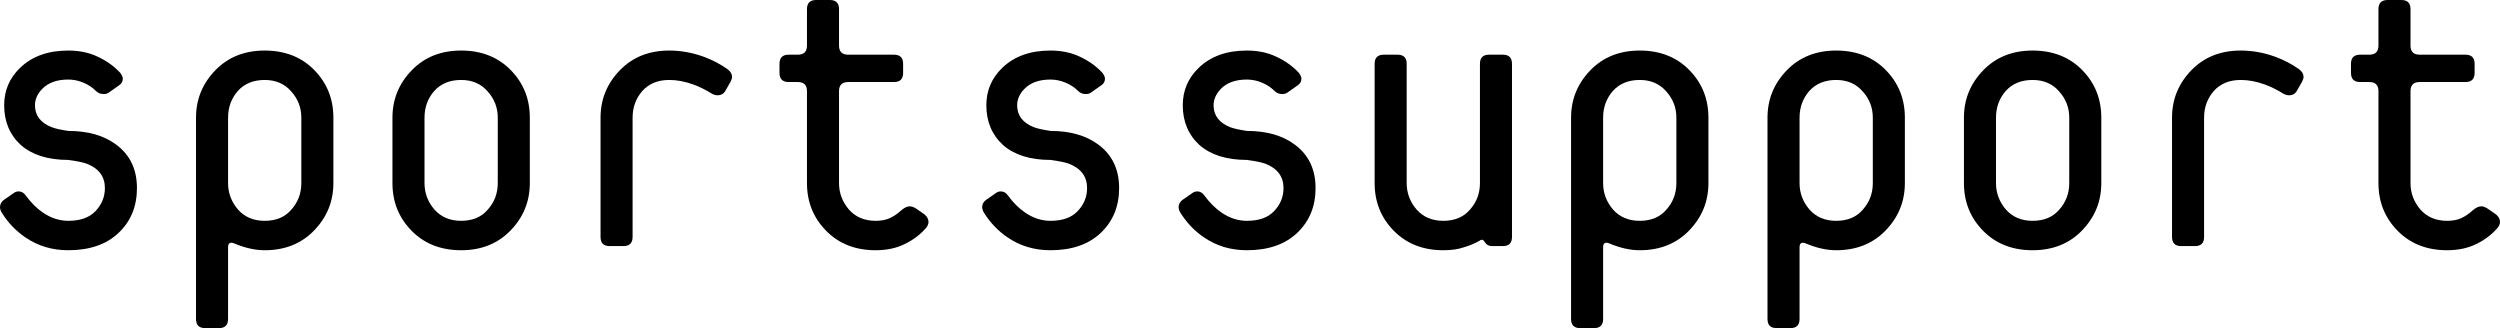
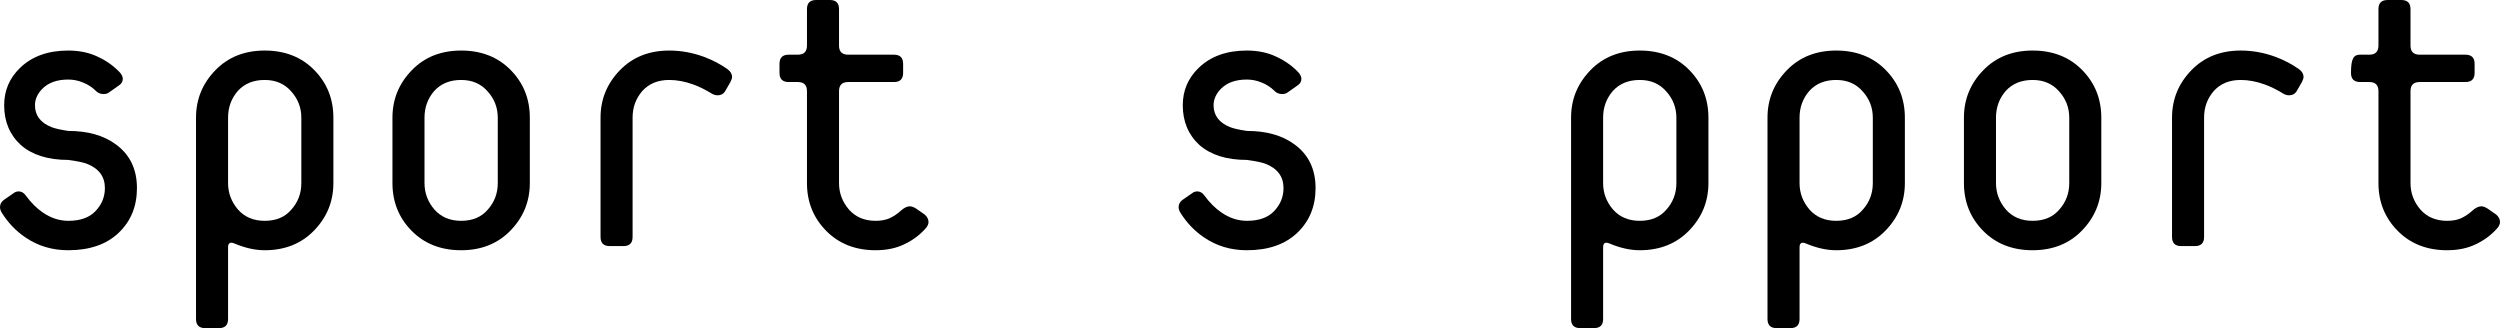
<svg xmlns="http://www.w3.org/2000/svg" width="320" height="42" viewBox="0 0 320 42" fill="none">
  <path d="M17.529 24.076C17.529 26.409 16.748 28.318 15.185 29.803C13.622 31.288 11.473 32.03 8.738 32.03C6.678 32.03 4.849 31.482 3.25 30.386C2.042 29.573 1.03 28.513 0.213 27.204C0.071 26.957 0 26.727 0 26.515C0 26.126 0.178 25.808 0.533 25.561L1.758 24.712C1.936 24.571 2.149 24.5 2.398 24.5C2.753 24.5 3.055 24.677 3.303 25.03C3.978 25.95 4.706 26.674 5.488 27.204C6.518 27.912 7.601 28.265 8.738 28.265C10.265 28.265 11.42 27.859 12.201 27.046C13.018 26.197 13.427 25.207 13.427 24.076C13.427 22.591 12.645 21.548 11.082 20.947C10.585 20.77 9.804 20.611 8.738 20.47C6.145 20.47 4.12 19.833 2.664 18.561C1.243 17.253 0.533 15.556 0.533 13.47C0.533 11.596 1.208 10.005 2.557 8.697C4.085 7.212 6.145 6.47 8.738 6.47C10.159 6.47 11.42 6.735 12.521 7.265C13.658 7.795 14.617 8.485 15.398 9.333C15.611 9.616 15.718 9.864 15.718 10.076C15.718 10.429 15.558 10.712 15.238 10.924L13.959 11.826C13.782 11.967 13.551 12.038 13.267 12.038C12.876 12.038 12.556 11.914 12.308 11.667C11.81 11.172 11.242 10.8 10.603 10.553C9.999 10.306 9.377 10.182 8.738 10.182C7.282 10.182 6.163 10.588 5.381 11.402C4.777 12.038 4.476 12.727 4.476 13.47C4.476 14.778 5.186 15.715 6.607 16.28C7.069 16.457 7.779 16.616 8.738 16.758C11.26 16.758 13.302 17.341 14.865 18.508C16.641 19.816 17.529 21.672 17.529 24.076Z" fill="black" style="fill:black;fill-opacity:1;" />
  <path d="M42.673 23.439C42.673 25.773 41.856 27.788 40.222 29.485C38.588 31.182 36.475 32.03 33.882 32.03C32.674 32.03 31.395 31.747 30.046 31.182C29.477 30.934 29.193 31.093 29.193 31.659V40.833C29.193 41.611 28.802 42 28.021 42H26.263C25.481 42 25.09 41.611 25.09 40.833V15.061C25.09 12.727 25.907 10.712 27.541 9.015C29.175 7.318 31.289 6.47 33.882 6.47C36.475 6.47 38.588 7.301 40.222 8.962C41.856 10.624 42.673 12.657 42.673 15.061V23.439ZM38.57 23.439V15.061C38.57 13.788 38.144 12.674 37.292 11.72C36.439 10.73 35.303 10.235 33.882 10.235C32.425 10.235 31.271 10.712 30.419 11.667C29.602 12.621 29.193 13.752 29.193 15.061V23.439C29.193 24.712 29.619 25.843 30.472 26.833C31.324 27.788 32.461 28.265 33.882 28.265C35.338 28.265 36.475 27.788 37.292 26.833C38.144 25.879 38.57 24.747 38.57 23.439Z" fill="black" style="fill:black;fill-opacity:1;" />
  <path d="M67.817 23.439C67.817 25.773 67 27.788 65.366 29.485C63.732 31.182 61.618 32.03 59.026 32.03C56.432 32.03 54.319 31.2 52.685 29.538C51.051 27.876 50.234 25.843 50.234 23.439V15.061C50.234 12.727 51.051 10.712 52.685 9.015C54.319 7.318 56.432 6.47 59.026 6.47C61.618 6.47 63.732 7.301 65.366 8.962C67 10.624 67.817 12.657 67.817 15.061V23.439ZM63.714 23.439V15.061C63.714 13.788 63.288 12.674 62.435 11.72C61.583 10.73 60.446 10.235 59.026 10.235C57.569 10.235 56.415 10.712 55.562 11.667C54.745 12.621 54.337 13.752 54.337 15.061V23.439C54.337 24.712 54.763 25.843 55.615 26.833C56.468 27.788 57.605 28.265 59.026 28.265C60.482 28.265 61.618 27.788 62.435 26.833C63.288 25.879 63.714 24.747 63.714 23.439Z" fill="black" style="fill:black;fill-opacity:1;" />
  <path d="M93.493 10.5L92.854 11.614C92.641 12.002 92.303 12.197 91.842 12.197C91.628 12.197 91.415 12.144 91.202 12.038C90.35 11.508 89.533 11.101 88.751 10.818C87.686 10.429 86.656 10.235 85.661 10.235C84.205 10.235 83.05 10.712 82.198 11.667C81.381 12.621 80.972 13.752 80.972 15.061V30.333C80.972 31.111 80.582 31.5 79.8 31.5H78.042C77.26 31.5 76.87 31.111 76.87 30.333V15.061C76.87 12.727 77.687 10.712 79.321 9.015C80.955 7.318 83.068 6.47 85.661 6.47C87.153 6.47 88.627 6.735 90.083 7.265C91.22 7.689 92.232 8.22 93.12 8.856C93.511 9.139 93.706 9.475 93.706 9.864C93.706 10.005 93.635 10.217 93.493 10.5Z" fill="black" style="fill:black;fill-opacity:1;" />
  <path d="M118.584 29.114C117.838 29.997 116.914 30.704 115.813 31.235C114.748 31.765 113.504 32.03 112.084 32.03C109.491 32.03 107.377 31.2 105.743 29.538C104.109 27.876 103.292 25.843 103.292 23.439V11.667C103.292 10.889 102.902 10.5 102.12 10.5H100.948C100.166 10.5 99.776 10.111 99.776 9.333V8.167C99.776 7.389 100.166 7 100.948 7H102.12C102.902 7 103.292 6.611 103.292 5.833V1.167C103.292 0.389 103.683 0 104.464 0H106.223C107.004 0 107.395 0.389 107.395 1.167V5.833C107.395 6.611 107.786 7 108.567 7H114.428C115.209 7 115.6 7.389 115.6 8.167V9.333C115.6 10.111 115.209 10.5 114.428 10.5H108.567C107.786 10.5 107.395 10.889 107.395 11.667V23.439C107.395 24.712 107.821 25.843 108.674 26.833C109.526 27.788 110.663 28.265 112.084 28.265C112.758 28.265 113.344 28.159 113.842 27.947C114.375 27.7 114.854 27.381 115.28 26.992C115.707 26.604 116.097 26.409 116.452 26.409C116.701 26.409 116.985 26.515 117.305 26.727L118.371 27.47C118.69 27.753 118.85 28.071 118.85 28.424C118.85 28.636 118.761 28.866 118.584 29.114Z" fill="black" style="fill:black;fill-opacity:1;" />
-   <path d="M143.248 24.076C143.248 26.409 142.466 28.318 140.904 29.803C139.341 31.288 137.192 32.03 134.457 32.03C132.396 32.03 130.567 31.482 128.969 30.386C127.761 29.573 126.749 28.513 125.932 27.204C125.79 26.957 125.719 26.727 125.719 26.515C125.719 26.126 125.896 25.808 126.252 25.561L127.477 24.712C127.655 24.571 127.868 24.5 128.116 24.5C128.472 24.5 128.773 24.677 129.022 25.03C129.697 25.95 130.425 26.674 131.207 27.204C132.237 27.912 133.32 28.265 134.457 28.265C135.984 28.265 137.138 27.859 137.92 27.046C138.737 26.197 139.145 25.207 139.145 24.076C139.145 22.591 138.364 21.548 136.801 20.947C136.304 20.77 135.522 20.611 134.457 20.47C131.864 20.47 129.839 19.833 128.383 18.561C126.962 17.253 126.252 15.556 126.252 13.47C126.252 11.596 126.926 10.005 128.276 8.697C129.804 7.212 131.864 6.47 134.457 6.47C135.877 6.47 137.138 6.735 138.24 7.265C139.376 7.795 140.335 8.485 141.117 9.333C141.33 9.616 141.436 9.864 141.436 10.076C141.436 10.429 141.277 10.712 140.957 10.924L139.678 11.826C139.501 11.967 139.27 12.038 138.986 12.038C138.595 12.038 138.275 11.914 138.026 11.667C137.529 11.172 136.961 10.8 136.321 10.553C135.718 10.306 135.096 10.182 134.457 10.182C133 10.182 131.881 10.588 131.1 11.402C130.496 12.038 130.194 12.727 130.194 13.47C130.194 14.778 130.905 15.715 132.325 16.28C132.787 16.457 133.498 16.616 134.457 16.758C136.979 16.758 139.021 17.341 140.584 18.508C142.36 19.816 143.248 21.672 143.248 24.076Z" fill="black" style="fill:black;fill-opacity:1;" />
  <path d="M168.392 24.076C168.392 26.409 167.61 28.318 166.047 29.803C164.484 31.288 162.335 32.03 159.6 32.03C157.54 32.03 155.711 31.482 154.113 30.386C152.905 29.573 151.893 28.513 151.076 27.204C150.933 26.957 150.862 26.727 150.862 26.515C150.862 26.126 151.04 25.808 151.395 25.561L152.621 24.712C152.798 24.571 153.011 24.5 153.26 24.5C153.615 24.5 153.917 24.677 154.166 25.03C154.841 25.95 155.569 26.674 156.35 27.204C157.38 27.912 158.464 28.265 159.6 28.265C161.128 28.265 162.282 27.859 163.064 27.046C163.881 26.197 164.289 25.207 164.289 24.076C164.289 22.591 163.508 21.548 161.945 20.947C161.447 20.77 160.666 20.611 159.6 20.47C157.007 20.47 154.983 19.833 153.526 18.561C152.106 17.253 151.395 15.556 151.395 13.47C151.395 11.596 152.07 10.005 153.42 8.697C154.947 7.212 157.007 6.47 159.6 6.47C161.021 6.47 162.282 6.735 163.383 7.265C164.52 7.795 165.479 8.485 166.26 9.333C166.474 9.616 166.58 9.864 166.58 10.076C166.58 10.429 166.42 10.712 166.101 10.924L164.822 11.826C164.644 11.967 164.413 12.038 164.129 12.038C163.739 12.038 163.419 11.914 163.17 11.667C162.673 11.172 162.105 10.8 161.465 10.553C160.861 10.306 160.24 10.182 159.6 10.182C158.144 10.182 157.025 10.588 156.244 11.402C155.64 12.038 155.338 12.727 155.338 13.47C155.338 14.778 156.048 15.715 157.469 16.28C157.931 16.457 158.641 16.616 159.6 16.758C162.122 16.758 164.165 17.341 165.728 18.508C167.504 19.816 168.392 21.672 168.392 24.076Z" fill="black" style="fill:black;fill-opacity:1;" />
-   <path d="M193.535 30.333C193.535 31.111 193.145 31.5 192.363 31.5H190.978C190.587 31.5 190.285 31.341 190.072 31.023C189.895 30.669 189.664 30.599 189.38 30.811C188.776 31.164 188.101 31.447 187.355 31.659C186.644 31.907 185.774 32.03 184.744 32.03C182.151 32.03 180.038 31.2 178.404 29.538C176.77 27.876 175.953 25.843 175.953 23.439V8.167C175.953 7.389 176.344 7 177.125 7H178.883C179.665 7 180.055 7.389 180.055 8.167V23.439C180.055 24.712 180.482 25.843 181.334 26.833C182.187 27.788 183.323 28.265 184.744 28.265C186.2 28.265 187.337 27.788 188.154 26.833C189.007 25.879 189.433 24.747 189.433 23.439V8.167C189.433 7.389 189.824 7 190.605 7H192.363C193.145 7 193.535 7.389 193.535 8.167V30.333Z" fill="black" style="fill:black;fill-opacity:1;" />
  <path d="M218.679 23.439C218.679 25.773 217.862 27.788 216.228 29.485C214.594 31.182 212.481 32.03 209.888 32.03C208.68 32.03 207.401 31.747 206.052 31.182C205.483 30.934 205.199 31.093 205.199 31.659V40.833C205.199 41.611 204.808 42 204.027 42H202.269C201.487 42 201.097 41.611 201.097 40.833V15.061C201.097 12.727 201.914 10.712 203.548 9.015C205.181 7.318 207.295 6.47 209.888 6.47C212.481 6.47 214.594 7.301 216.228 8.962C217.862 10.624 218.679 12.657 218.679 15.061V23.439ZM214.577 23.439V15.061C214.577 13.788 214.15 12.674 213.298 11.72C212.445 10.73 211.309 10.235 209.888 10.235C208.432 10.235 207.277 10.712 206.425 11.667C205.608 12.621 205.199 13.752 205.199 15.061V23.439C205.199 24.712 205.625 25.843 206.478 26.833C207.33 27.788 208.467 28.265 209.888 28.265C211.344 28.265 212.481 27.788 213.298 26.833C214.15 25.879 214.577 24.747 214.577 23.439Z" fill="black" style="fill:black;fill-opacity:1;" />
  <path d="M243.823 23.439C243.823 25.773 243.006 27.788 241.372 29.485C239.738 31.182 237.625 32.03 235.032 32.03C233.824 32.03 232.545 31.747 231.195 31.182C230.627 30.934 230.343 31.093 230.343 31.659V40.833C230.343 41.611 229.952 42 229.171 42H227.413C226.631 42 226.24 41.611 226.24 40.833V15.061C226.24 12.727 227.057 10.712 228.691 9.015C230.325 7.318 232.439 6.47 235.032 6.47C237.625 6.47 239.738 7.301 241.372 8.962C243.006 10.624 243.823 12.657 243.823 15.061V23.439ZM239.72 23.439V15.061C239.72 13.788 239.294 12.674 238.442 11.72C237.589 10.73 236.452 10.235 235.032 10.235C233.575 10.235 232.421 10.712 231.568 11.667C230.751 12.621 230.343 13.752 230.343 15.061V23.439C230.343 24.712 230.769 25.843 231.622 26.833C232.474 27.788 233.611 28.265 235.032 28.265C236.488 28.265 237.625 27.788 238.442 26.833C239.294 25.879 239.72 24.747 239.72 23.439Z" fill="black" style="fill:black;fill-opacity:1;" />
  <path d="M268.967 23.439C268.967 25.773 268.15 27.788 266.516 29.485C264.882 31.182 262.768 32.03 260.175 32.03C257.582 32.03 255.469 31.2 253.835 29.538C252.201 27.876 251.384 25.843 251.384 23.439V15.061C251.384 12.727 252.201 10.712 253.835 9.015C255.469 7.318 257.582 6.47 260.175 6.47C262.768 6.47 264.882 7.301 266.516 8.962C268.15 10.624 268.967 12.657 268.967 15.061V23.439ZM264.864 23.439V15.061C264.864 13.788 264.438 12.674 263.585 11.72C262.733 10.73 261.596 10.235 260.175 10.235C258.719 10.235 257.565 10.712 256.712 11.667C255.895 12.621 255.487 13.752 255.487 15.061V23.439C255.487 24.712 255.913 25.843 256.765 26.833C257.618 27.788 258.755 28.265 260.175 28.265C261.632 28.265 262.768 27.788 263.585 26.833C264.438 25.879 264.864 24.747 264.864 23.439Z" fill="black" style="fill:black;fill-opacity:1;" />
  <path d="M294.643 10.5L294.004 11.614C293.791 12.002 293.453 12.197 292.991 12.197C292.778 12.197 292.565 12.144 292.352 12.038C291.5 11.508 290.683 11.101 289.901 10.818C288.836 10.429 287.806 10.235 286.811 10.235C285.355 10.235 284.2 10.712 283.348 11.667C282.531 12.621 282.122 13.752 282.122 15.061V30.333C282.122 31.111 281.732 31.5 280.95 31.5H279.192C278.41 31.5 278.02 31.111 278.02 30.333V15.061C278.02 12.727 278.837 10.712 280.471 9.015C282.105 7.318 284.218 6.47 286.811 6.47C288.303 6.47 289.777 6.735 291.233 7.265C292.37 7.689 293.382 8.22 294.27 8.856C294.661 9.139 294.856 9.475 294.856 9.864C294.856 10.005 294.785 10.217 294.643 10.5Z" fill="black" style="fill:black;fill-opacity:1;" />
-   <path d="M319.734 29.114C318.988 29.997 318.064 30.704 316.963 31.235C315.897 31.765 314.654 32.03 313.233 32.03C310.64 32.03 308.527 31.2 306.893 29.538C305.259 27.876 304.442 25.843 304.442 23.439V11.667C304.442 10.889 304.051 10.5 303.27 10.5H302.098C301.316 10.5 300.926 10.111 300.926 9.333V8.167C300.926 7.389 301.316 7 302.098 7H303.27C304.051 7 304.442 6.611 304.442 5.833V1.167C304.442 0.389 304.833 0 305.614 0H307.373C308.154 0 308.545 0.389 308.545 1.167V5.833C308.545 6.611 308.935 7 309.717 7H315.578C316.359 7 316.75 7.389 316.75 8.167V9.333C316.75 10.111 316.359 10.5 315.578 10.5H309.717C308.935 10.5 308.545 10.889 308.545 11.667V23.439C308.545 24.712 308.971 25.843 309.823 26.833C310.676 27.788 311.813 28.265 313.233 28.265C313.908 28.265 314.494 28.159 314.992 27.947C315.524 27.7 316.004 27.381 316.43 26.992C316.856 26.604 317.247 26.409 317.602 26.409C317.851 26.409 318.135 26.515 318.455 26.727L319.521 27.47C319.84 27.753 320 28.071 320 28.424C320 28.636 319.911 28.866 319.734 29.114Z" fill="black" style="fill:black;fill-opacity:1;" />
+   <path d="M319.734 29.114C318.988 29.997 318.064 30.704 316.963 31.235C315.897 31.765 314.654 32.03 313.233 32.03C310.64 32.03 308.527 31.2 306.893 29.538C305.259 27.876 304.442 25.843 304.442 23.439V11.667C304.442 10.889 304.051 10.5 303.27 10.5H302.098C301.316 10.5 300.926 10.111 300.926 9.333C300.926 7.389 301.316 7 302.098 7H303.27C304.051 7 304.442 6.611 304.442 5.833V1.167C304.442 0.389 304.833 0 305.614 0H307.373C308.154 0 308.545 0.389 308.545 1.167V5.833C308.545 6.611 308.935 7 309.717 7H315.578C316.359 7 316.75 7.389 316.75 8.167V9.333C316.75 10.111 316.359 10.5 315.578 10.5H309.717C308.935 10.5 308.545 10.889 308.545 11.667V23.439C308.545 24.712 308.971 25.843 309.823 26.833C310.676 27.788 311.813 28.265 313.233 28.265C313.908 28.265 314.494 28.159 314.992 27.947C315.524 27.7 316.004 27.381 316.43 26.992C316.856 26.604 317.247 26.409 317.602 26.409C317.851 26.409 318.135 26.515 318.455 26.727L319.521 27.47C319.84 27.753 320 28.071 320 28.424C320 28.636 319.911 28.866 319.734 29.114Z" fill="black" style="fill:black;fill-opacity:1;" />
</svg>